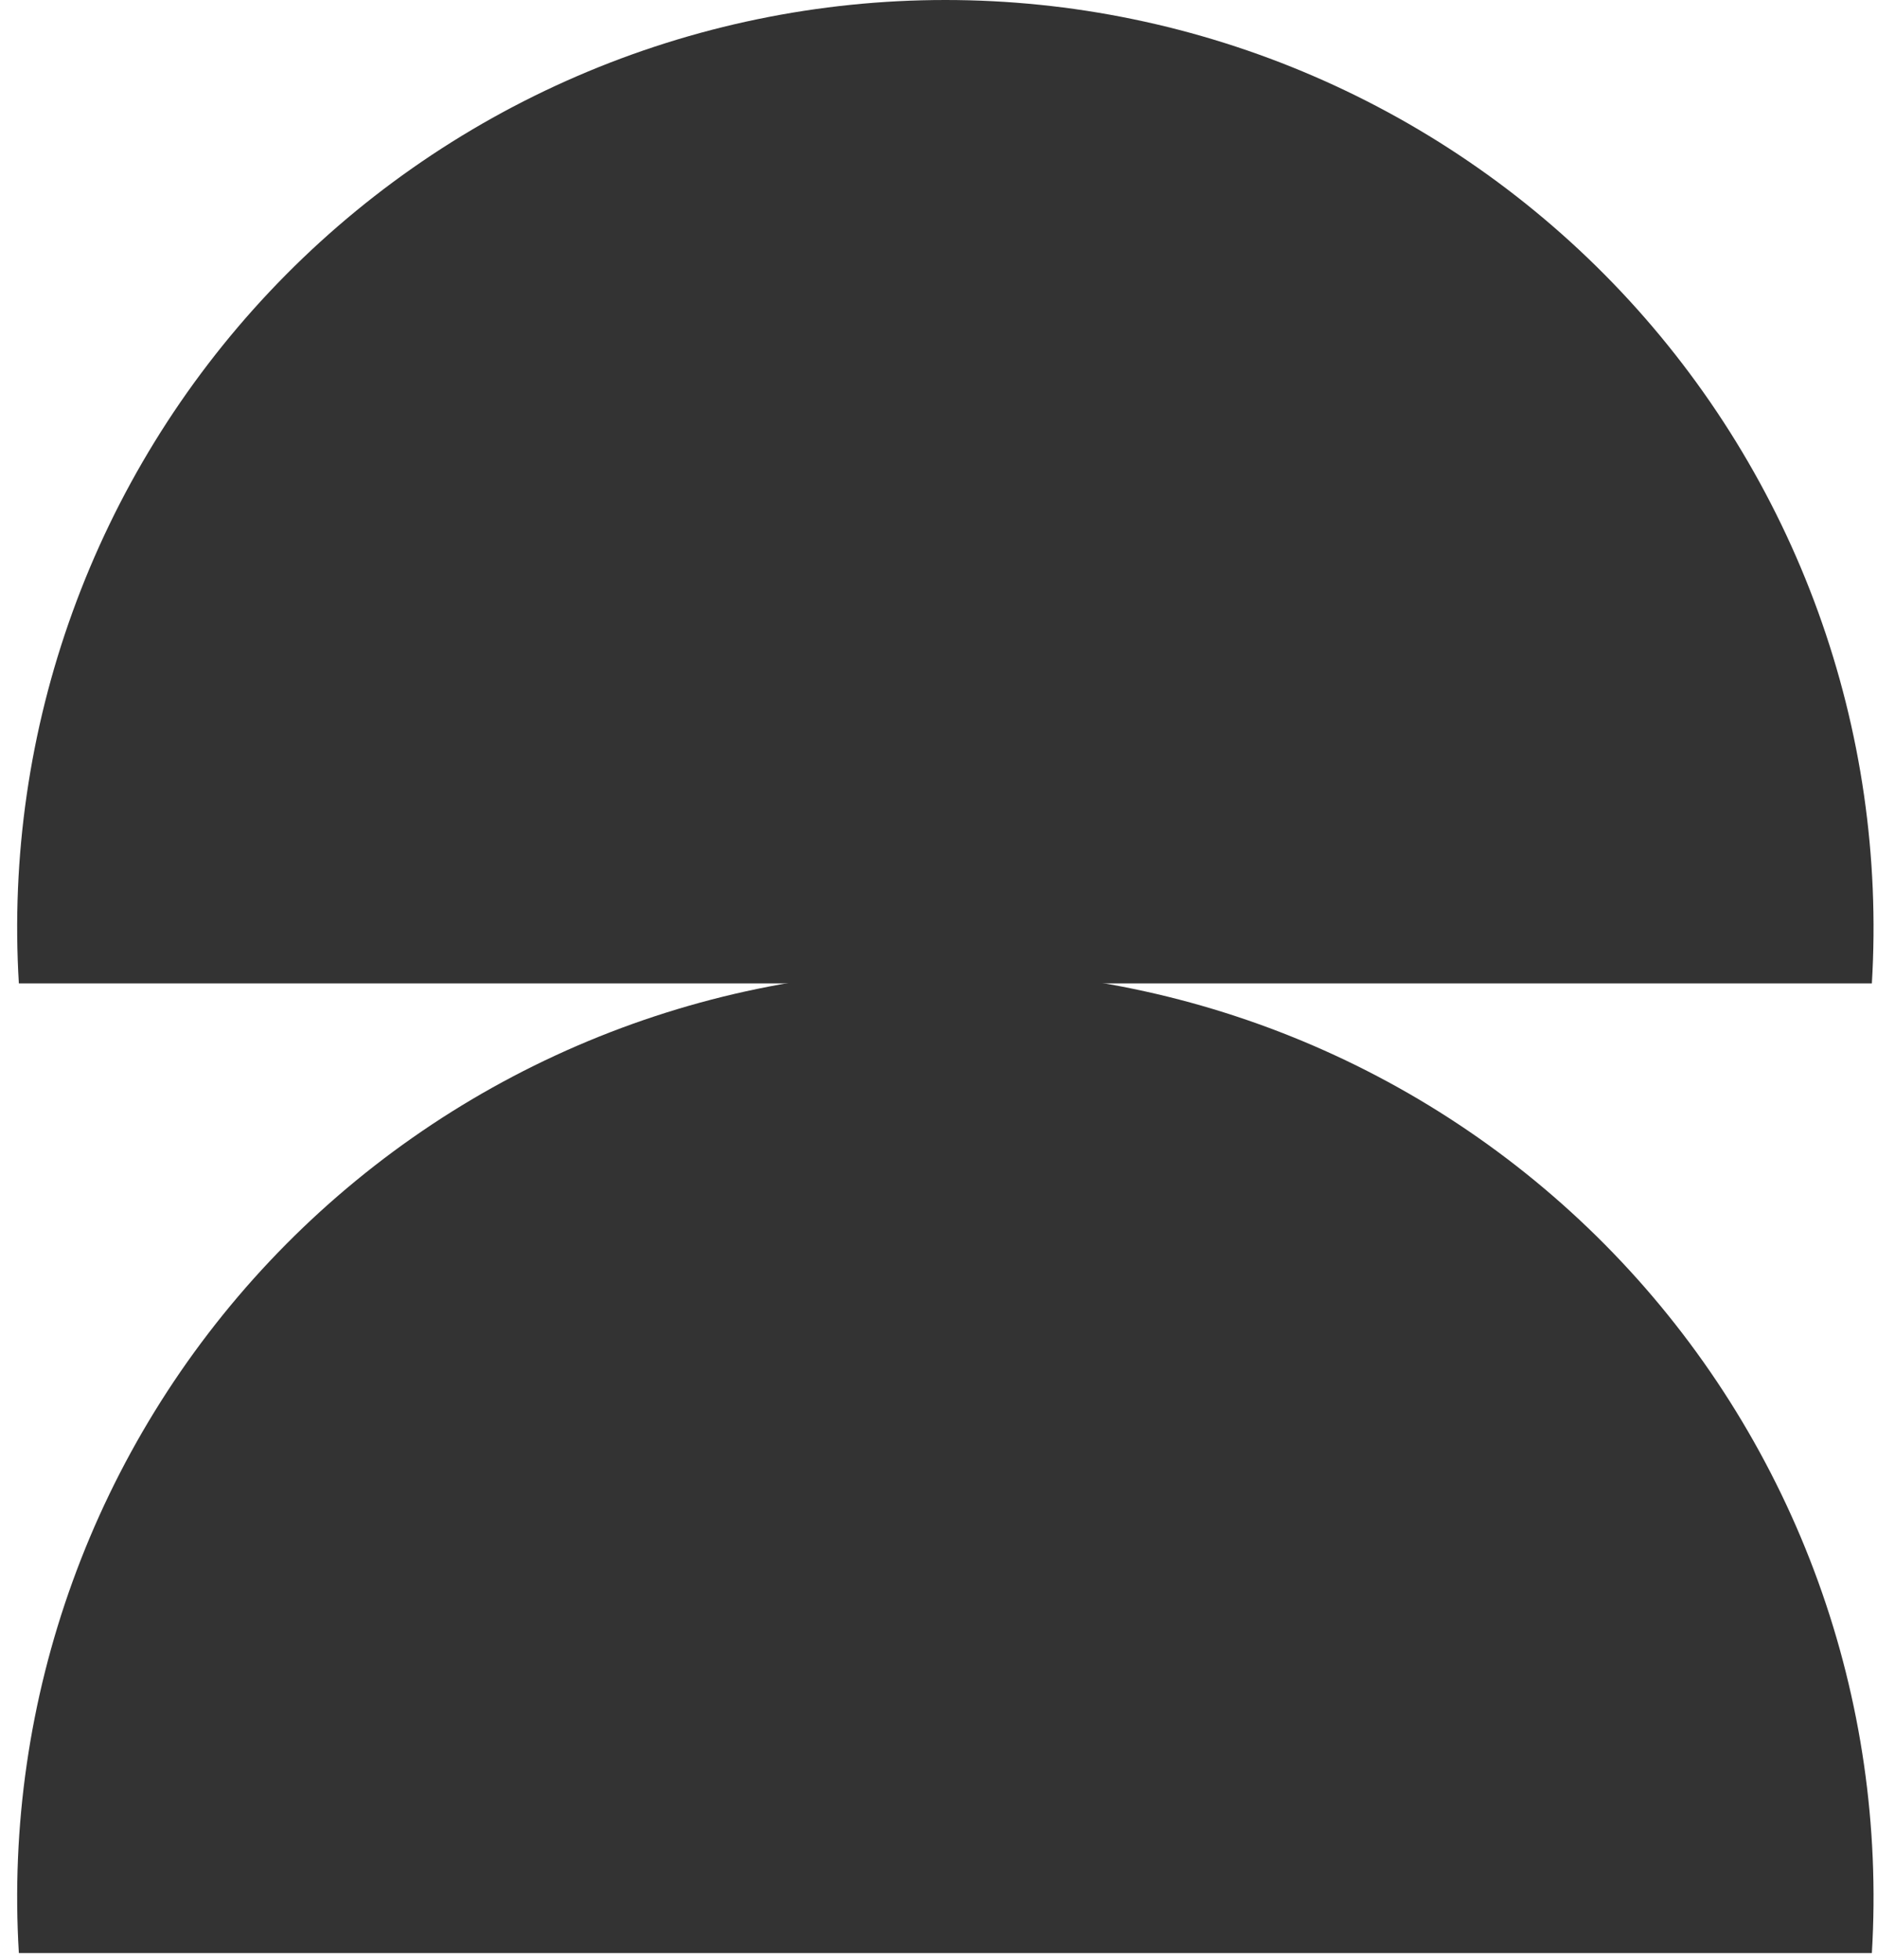
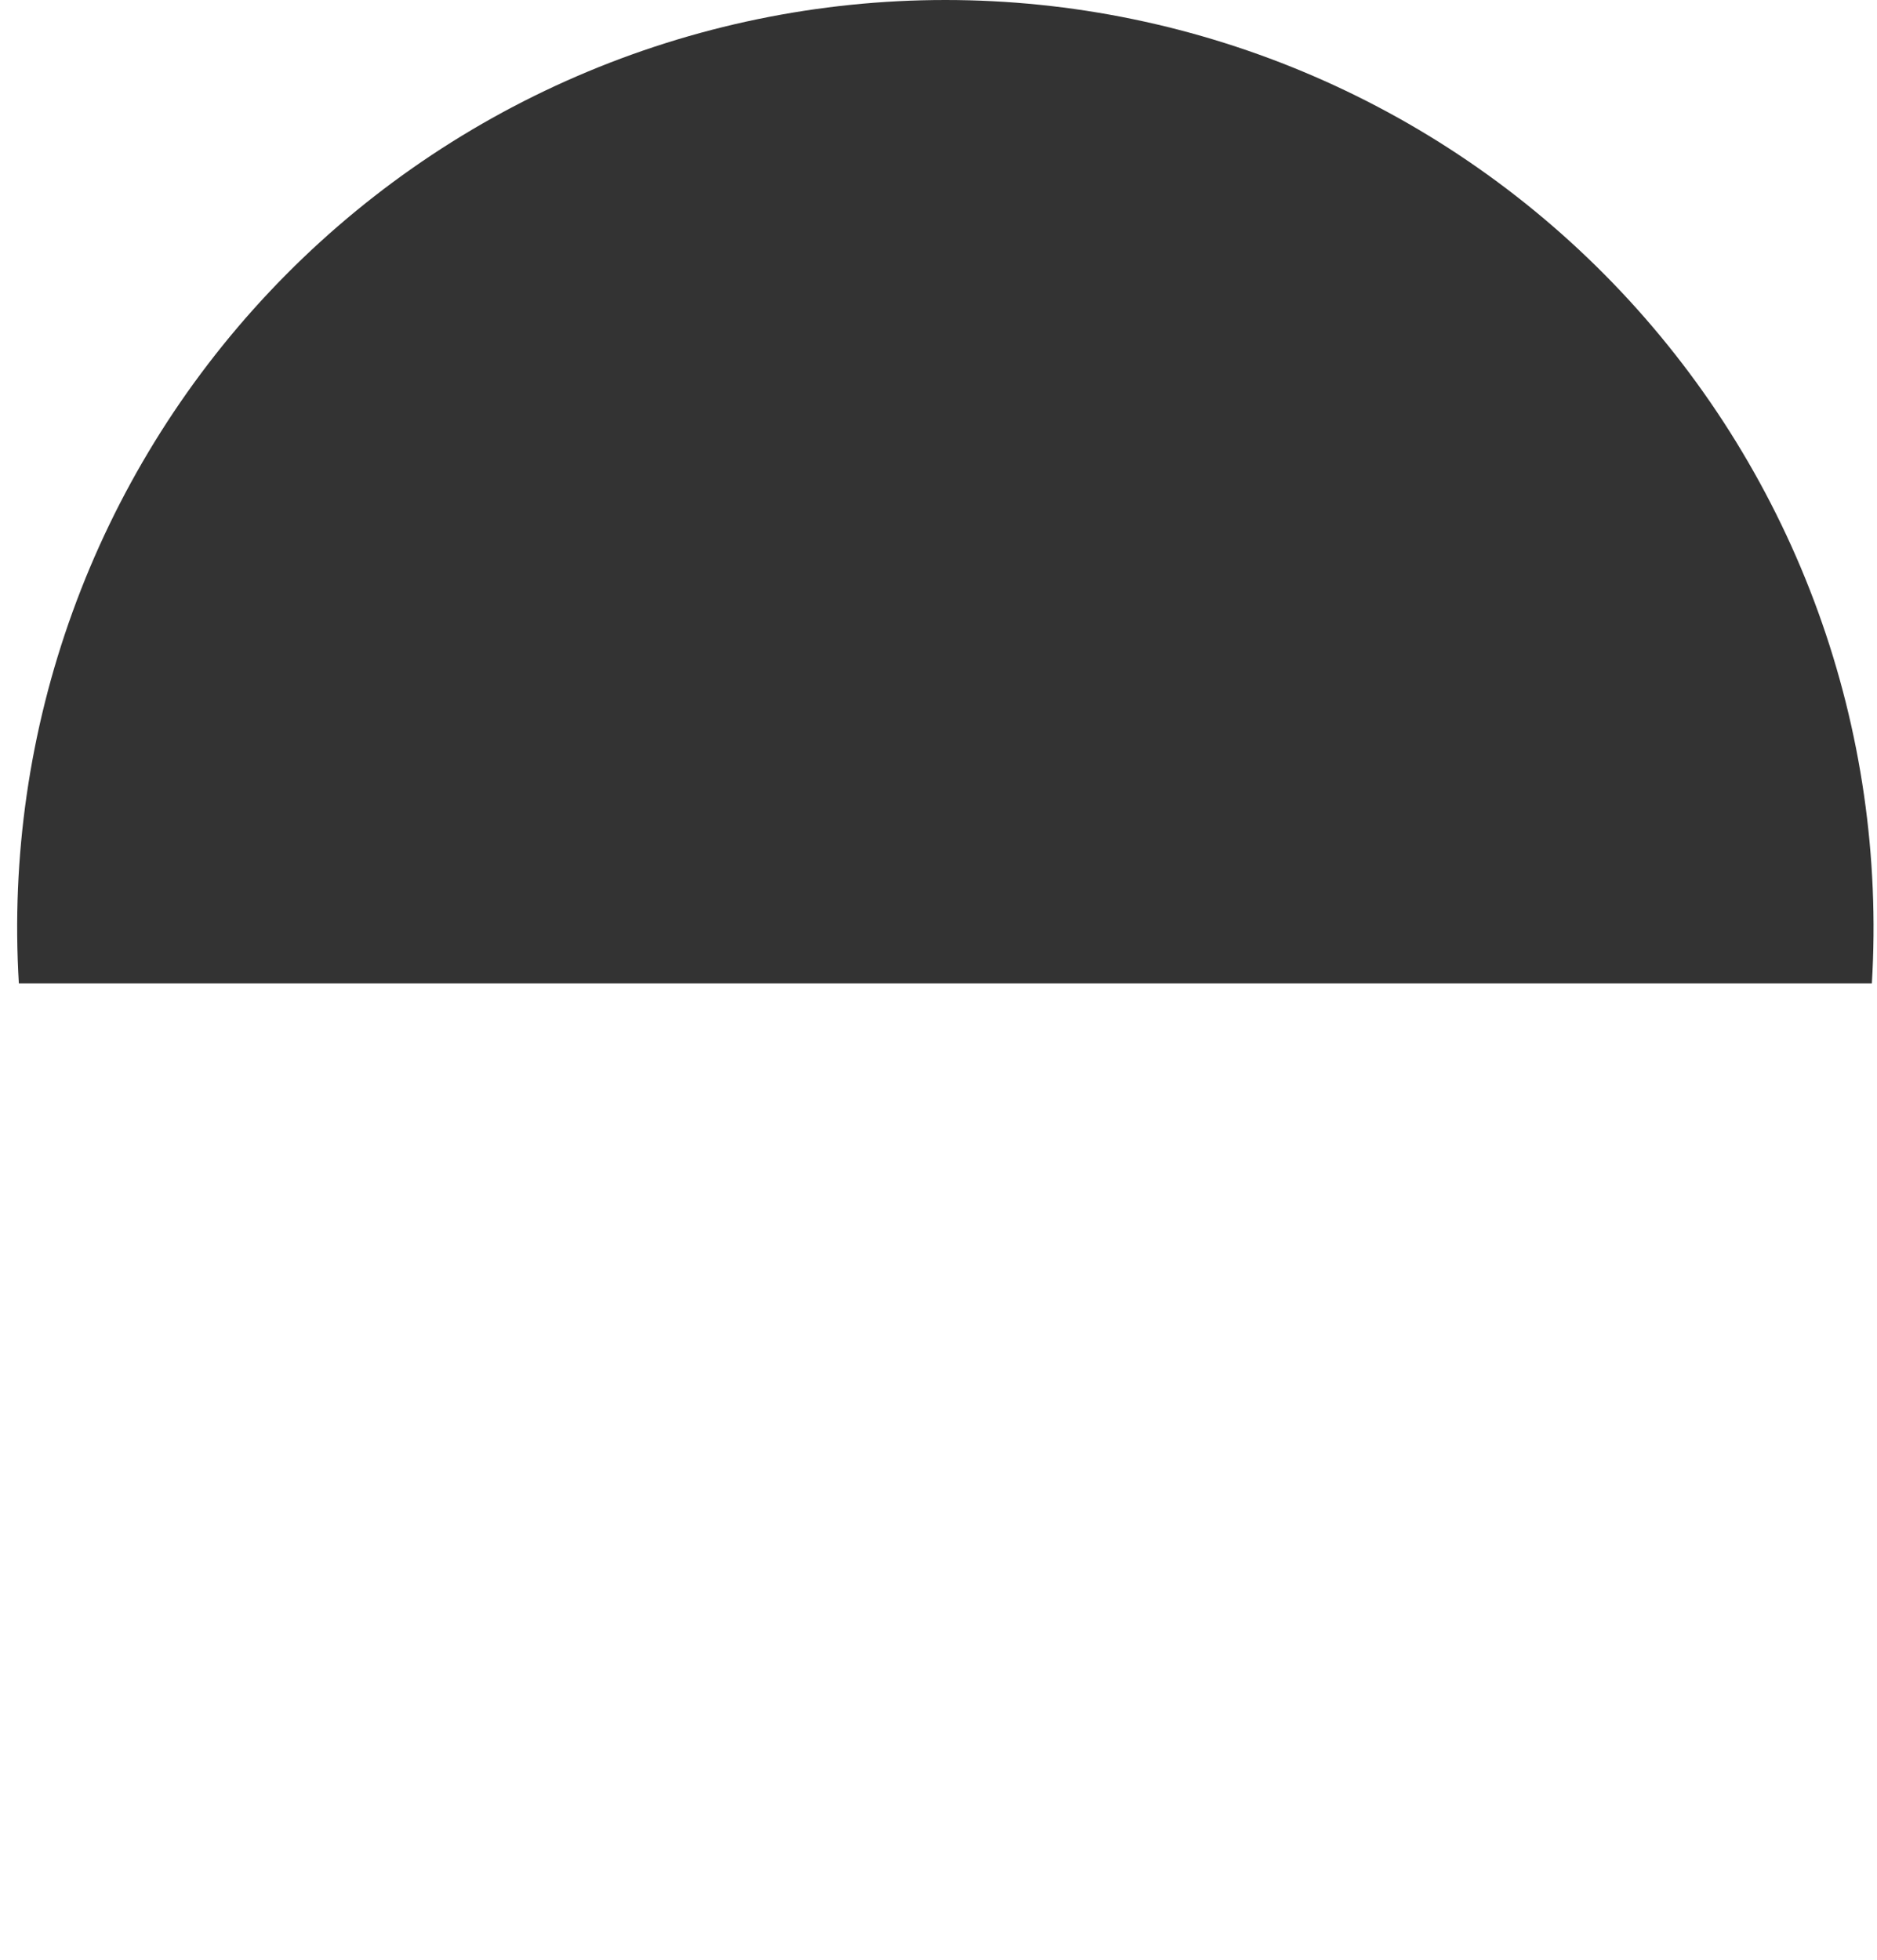
<svg xmlns="http://www.w3.org/2000/svg" width="91" height="95" viewBox="0 0 91 95" fill="none">
-   <path d="M0.914 94.666C0.544 88.545 1.432 82.414 3.523 76.648C5.613 70.883 8.861 65.605 13.068 61.14C17.275 56.676 22.353 53.118 27.987 50.687C33.622 48.255 39.694 47 45.832 47C51.969 47 58.042 48.255 63.677 50.687C69.311 53.118 74.389 56.676 78.596 61.14C82.803 65.605 86.051 70.883 88.141 76.648C90.232 82.414 91.12 88.545 90.751 94.666L0.914 94.666Z" fill="#333333" />
  <path d="M0.914 47.666C0.544 41.545 1.432 35.414 3.523 29.648C5.613 23.883 8.861 18.605 13.068 14.14C17.275 9.676 22.353 6.118 27.987 3.687C33.622 1.255 39.694 0 45.832 0C51.969 0 58.042 1.255 63.677 3.687C69.311 6.118 74.389 9.676 78.596 14.14C82.803 18.605 86.051 23.883 88.141 29.648C90.232 35.414 91.12 41.545 90.751 47.666L0.914 47.666Z" fill="#333333" />
</svg>